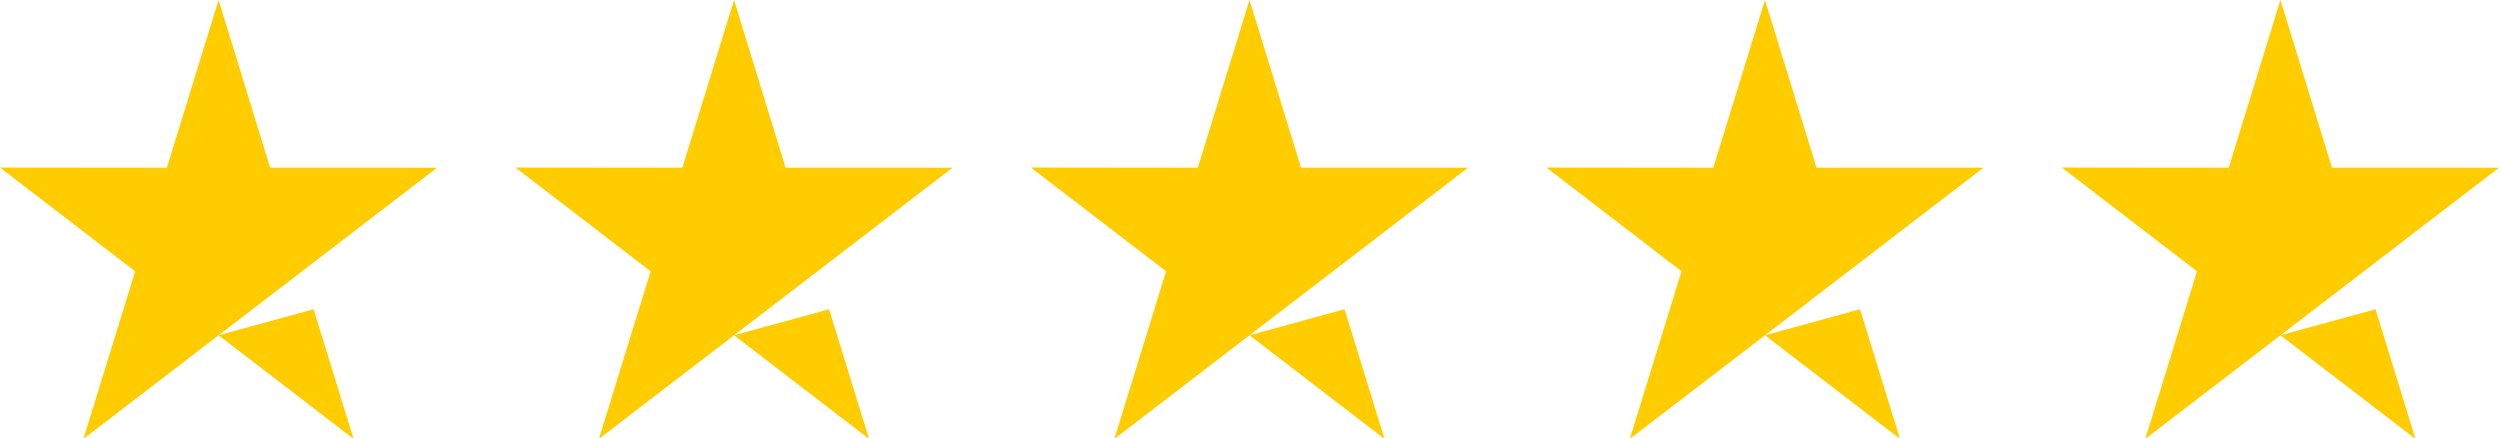
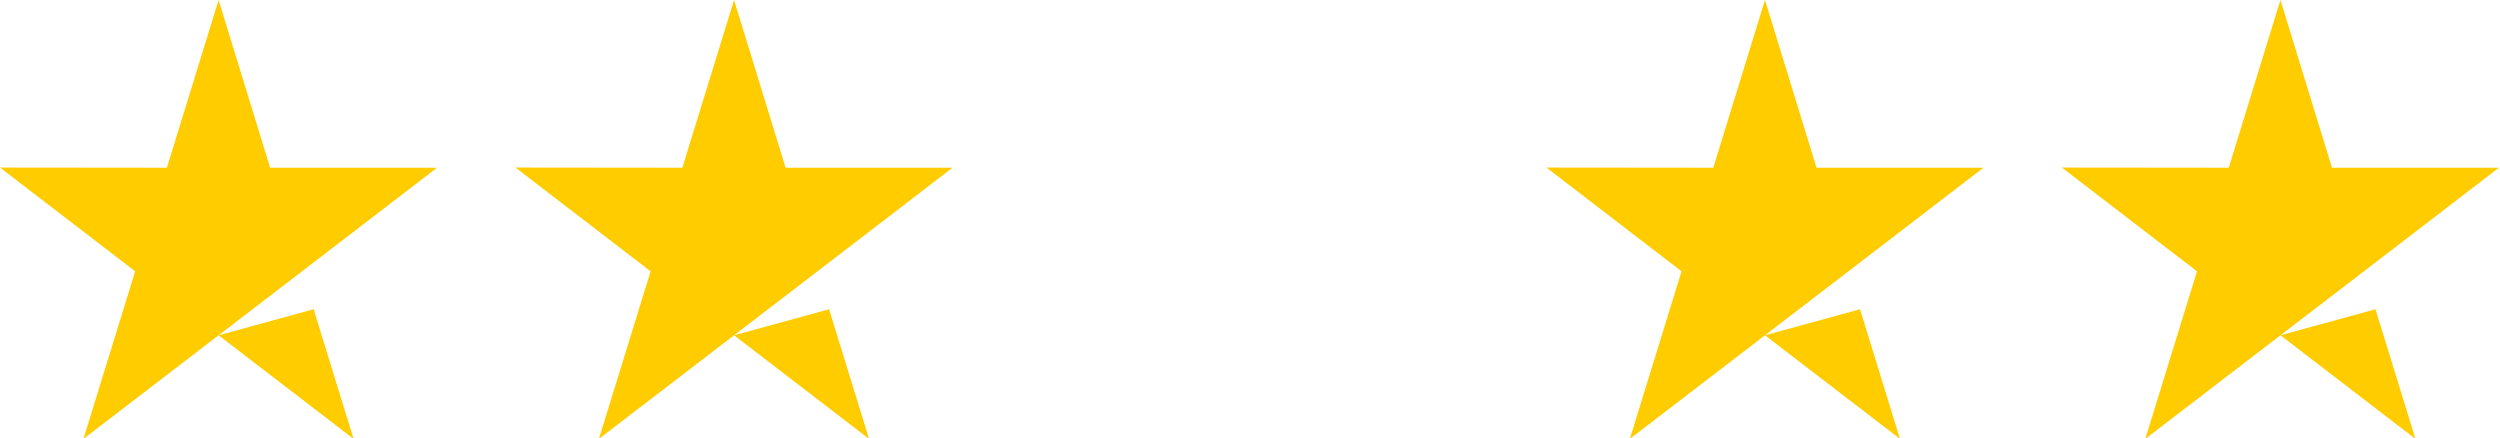
<svg xmlns="http://www.w3.org/2000/svg" xmlns:ns1="http://sodipodi.sourceforge.net/DTD/sodipodi-0.dtd" xmlns:ns2="http://www.inkscape.org/namespaces/inkscape" version="1.1" x="0px" y="0px" viewBox="0 0 194 34" xml:space="preserve" id="svg2" ns1:docname="trustpilot-5-stars.svg" width="194" height="34" ns2:version="1.4.2 (ebf0e940d0, 2025-05-08)">
  <defs id="defs2" />
  <ns1:namedview id="namedview2" pagecolor="#505050" bordercolor="#eeeeee" borderopacity="1" ns2:showpageshadow="0" ns2:pageopacity="0" ns2:pagecheckerboard="0" ns2:deskcolor="#505050" ns2:zoom="6.8527132" ns2:cx="134.39932" ns2:cy="42.464932" ns2:window-width="3840" ns2:window-height="2012" ns2:window-x="0" ns2:window-y="60" ns2:window-maximized="1" ns2:current-layer="svg2" />
  <style type="text/css" id="style1">
  .st0{fill:#00B67A;}
	.st1{fill:#005128;}
 </style>
  <g id="g2" ns2:label="Stars" style="fill:#ffcc00">
    <g id="Star" transform="scale(0.125,0.132)" style="display:inline;fill:#ffcc00;fill-opacity:1" ns2:label="Star-1">
      <path id="polygon1" class="st0" d="M 135.699,0 103.6,98.6 0,98.5 83.9,159.5 51.801,258 135.699,197.1 187.5,159.5 271.301,98.6 H 167.699 Z m 59,181.801 -59,15.299 L 219.5,258 Z" ns1:nodetypes="cccccccccccccc" ns2:label="star" style="fill:#ffcc00;fill-opacity:1" />
    </g>
    <g id="Star-3" transform="matrix(0.125,0,0,0.132,40,0)" style="display:inline;fill:#ffcc00;fill-opacity:1" ns2:label="Star-2">
      <path id="polygon1-5" class="st0" d="M 135.699,0 103.6,98.6 0,98.5 83.9,159.5 51.801,258 135.699,197.1 187.5,159.5 271.301,98.6 H 167.699 Z m 59,181.801 -59,15.299 L 219.5,258 Z" ns1:nodetypes="cccccccccccccc" ns2:label="star" style="fill:#ffcc00;fill-opacity:1" />
    </g>
    <g id="Star-3-2" transform="matrix(0.125,0,0,0.132,80,0)" ns2:label="Star-3" style="fill:#ffcc00;fill-opacity:1">
-       <path id="polygon1-5-9" class="st0" d="M 135.699,0 103.6,98.6 0,98.5 83.9,159.5 51.801,258 135.699,197.1 187.5,159.5 271.301,98.6 H 167.699 Z m 59,181.801 -59,15.299 L 219.5,258 Z" ns1:nodetypes="cccccccccccccc" ns2:label="star" style="fill:#ffcc00;fill-opacity:1" />
-     </g>
+       </g>
    <g id="Star-3-27" transform="matrix(0.125,0,0,0.132,120,0)" ns2:label="Star-4" style="fill:#ffcc00;fill-opacity:1">
      <path id="polygon1-5-0" class="st0" d="M 135.699,0 103.6,98.6 0,98.5 83.9,159.5 51.801,258 135.699,197.1 187.5,159.5 271.301,98.6 H 167.699 Z m 59,181.801 -59,15.299 L 219.5,258 Z" ns1:nodetypes="cccccccccccccc" ns2:label="star" style="fill:#ffcc00;fill-opacity:1" />
    </g>
    <g id="Star-3-2-9" transform="matrix(0.125,0,0,0.132,160,0)" ns2:label="Star-5" style="fill:#ffcc00;fill-opacity:1">
      <path id="polygon1-5-9-3" class="st0" d="M 135.699,0 103.6,98.6 0,98.5 83.9,159.5 51.801,258 135.699,197.1 187.5,159.5 271.301,98.6 H 167.699 Z m 59,181.801 -59,15.299 L 219.5,258 Z" ns1:nodetypes="cccccccccccccc" ns2:label="star" style="fill:#ffcc00;fill-opacity:1" />
    </g>
  </g>
</svg>